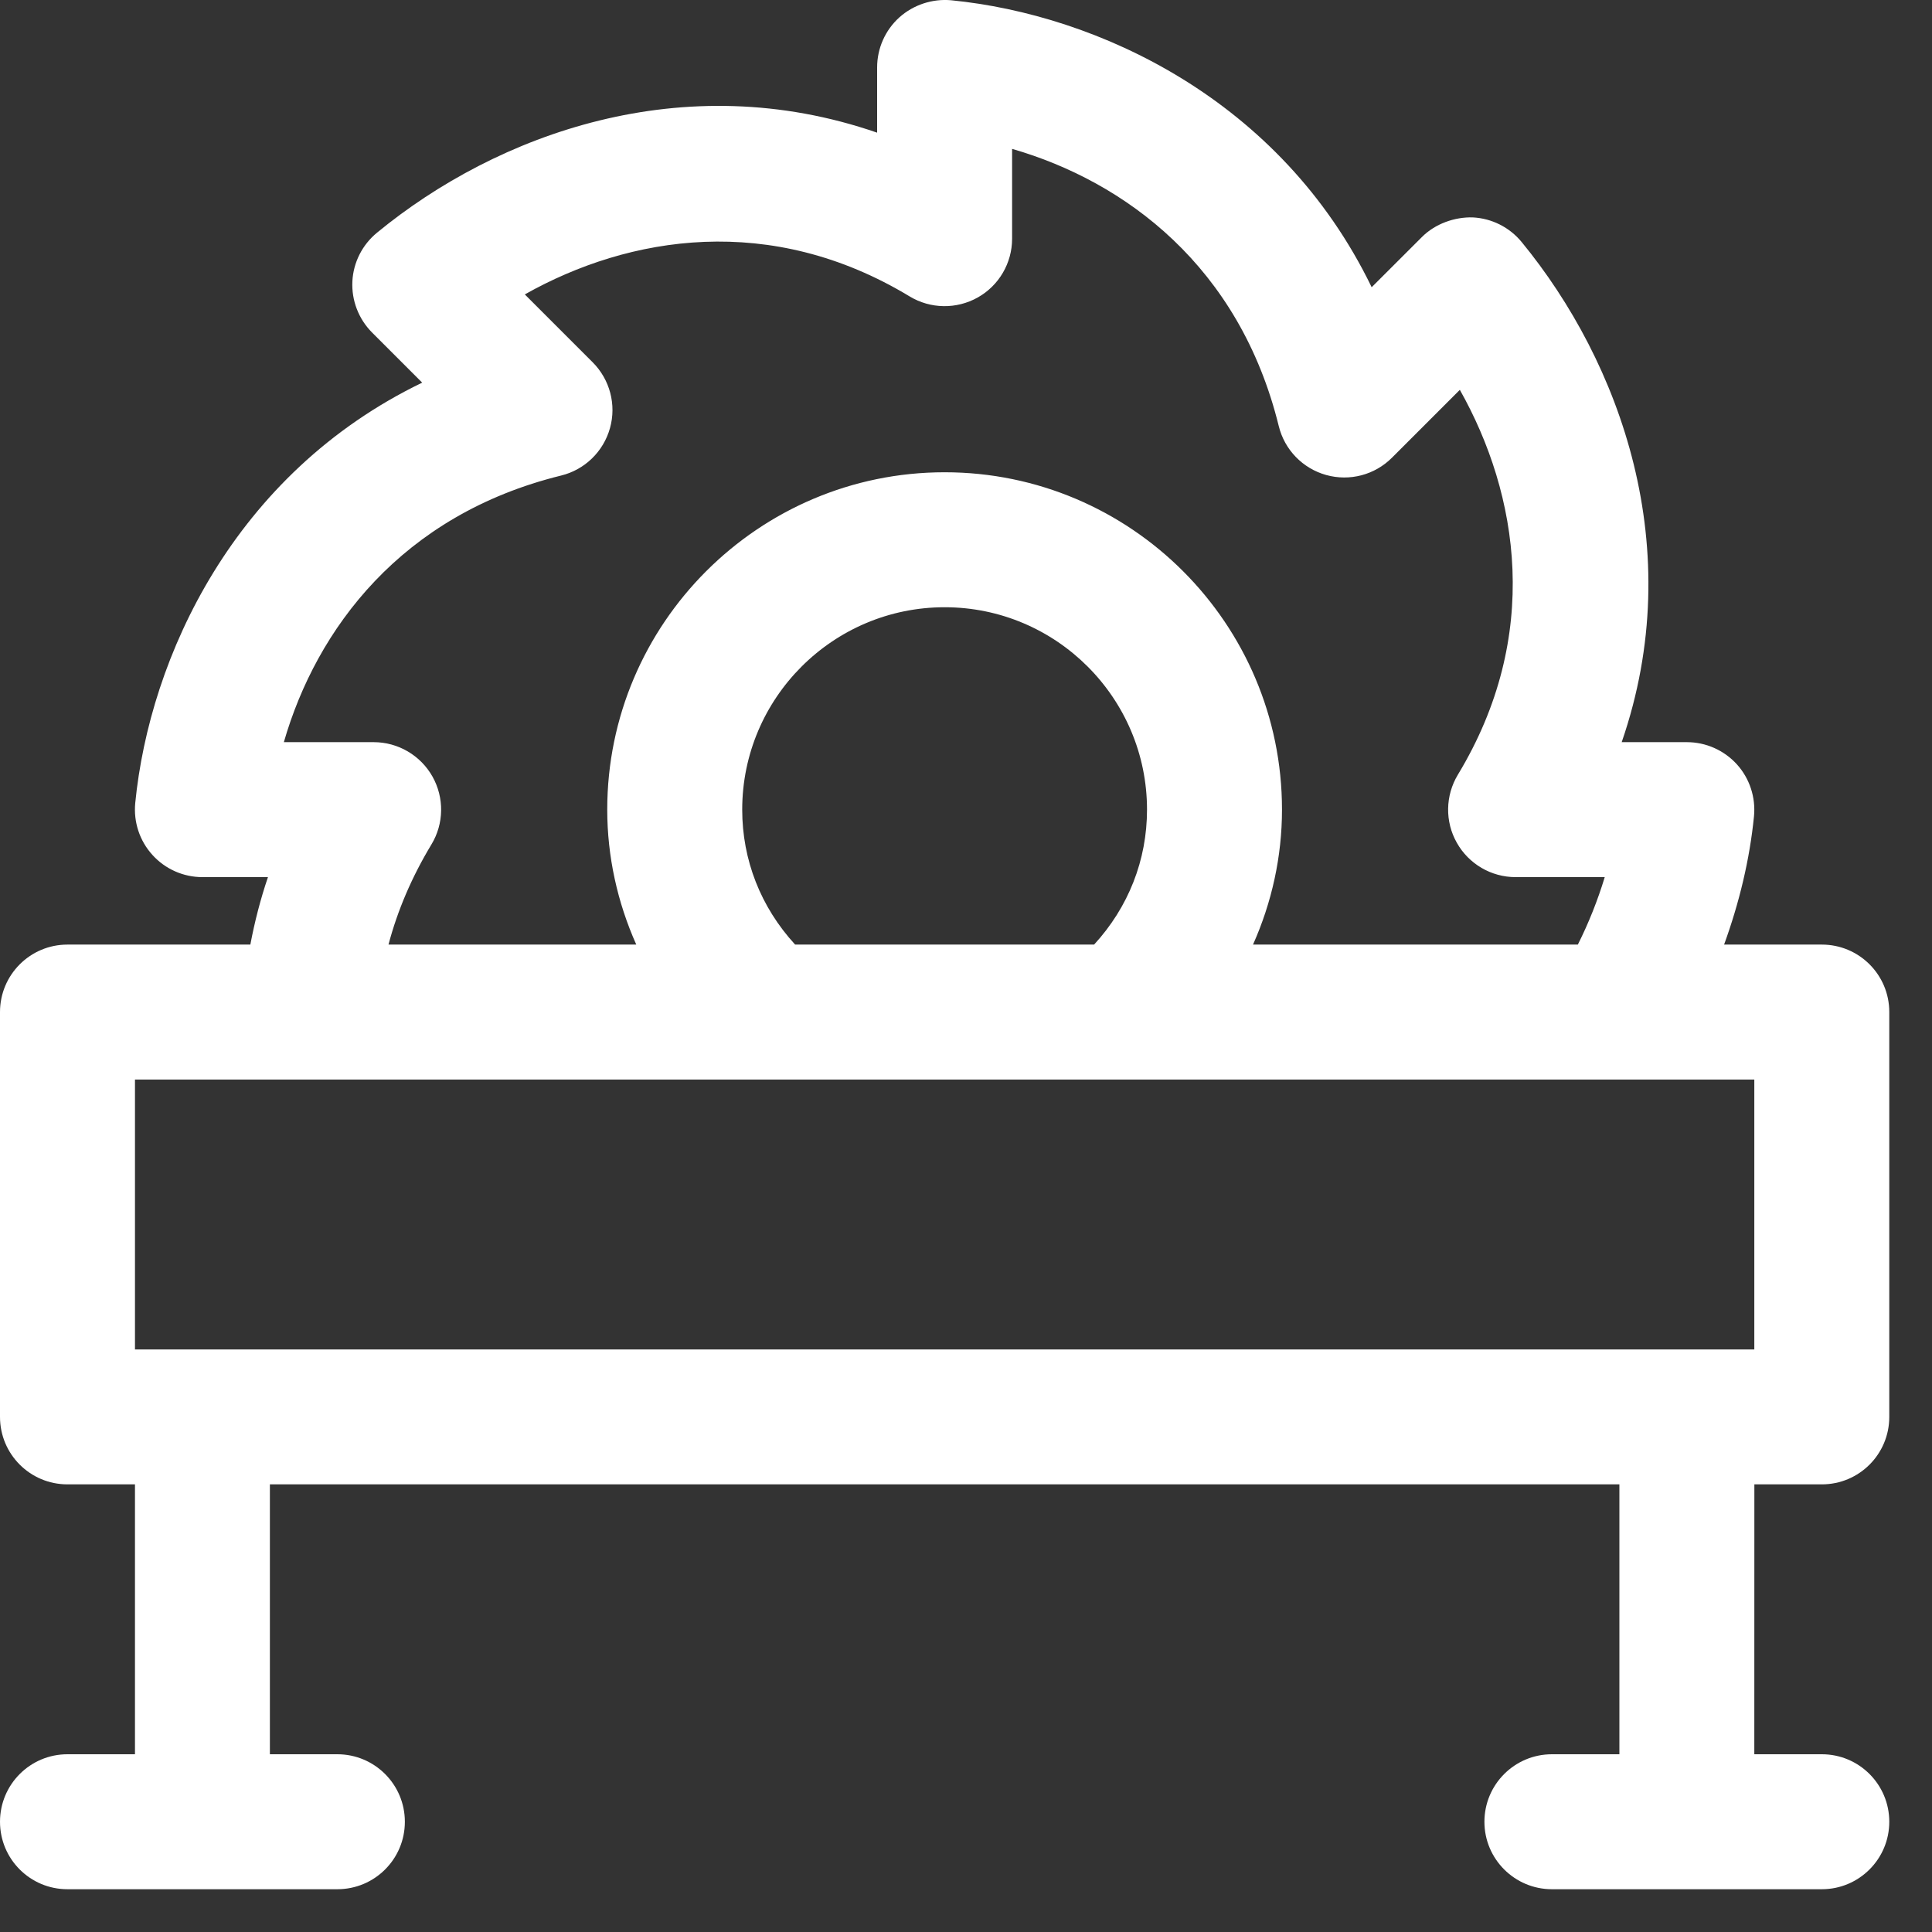
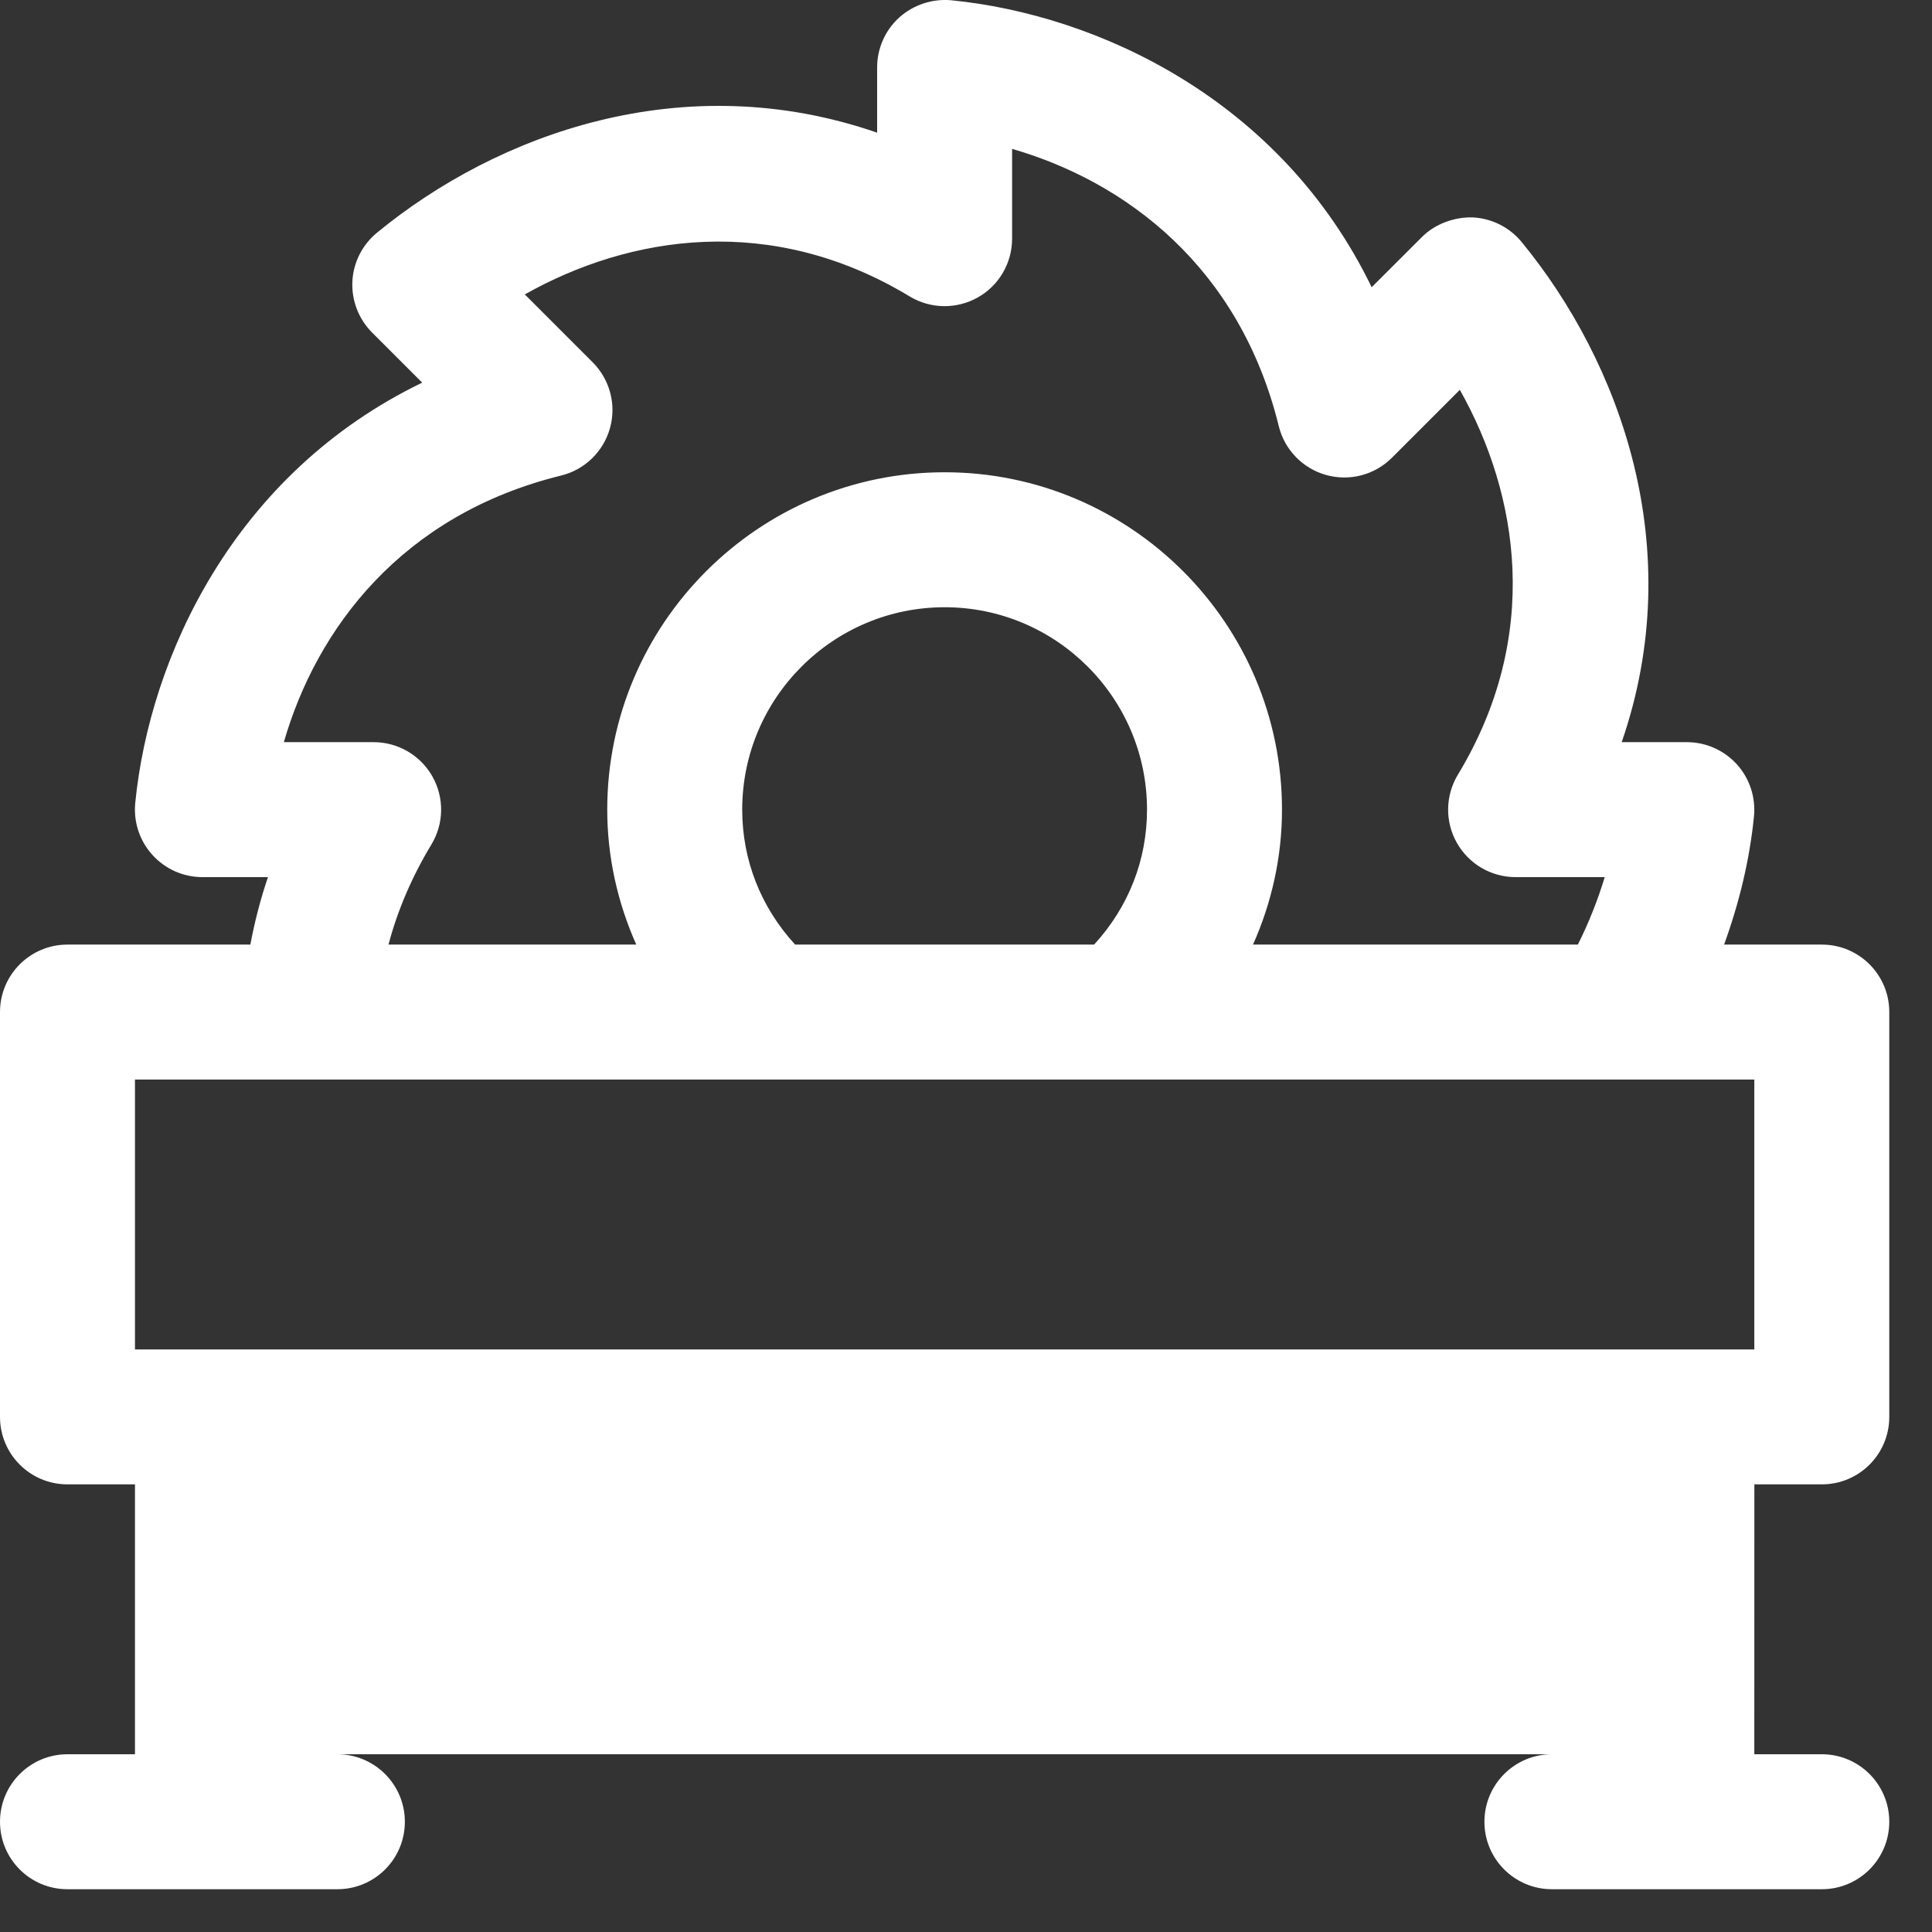
<svg xmlns="http://www.w3.org/2000/svg" width="36" height="36" viewBox="0 0 36 36" fill="none">
  <rect x="0" y="0" width="36" height="36" fill="#333333" stroke="none" />
-   <path d="M33.946 17.601H32.126C32.409 16.821 32.603 16.017 32.683 15.21C32.717 14.857 32.602 14.505 32.364 14.242C32.125 13.979 31.787 13.829 31.432 13.829H30.218C31.466 10.216 30.19 6.748 28.354 4.51C28.128 4.235 27.798 4.069 27.443 4.051C27.109 4.041 26.743 4.167 26.493 4.419L25.559 5.352C23.862 1.848 20.443 0.273 17.725 0.005C17.375 -0.027 17.021 0.088 16.757 0.325C16.494 0.563 16.344 0.901 16.344 1.257V2.472C12.73 1.222 9.261 2.498 7.026 4.335C6.751 4.56 6.583 4.891 6.566 5.245C6.549 5.6 6.683 5.945 6.933 6.196L7.867 7.13C4.361 8.825 2.788 12.245 2.52 14.963C2.486 15.316 2.601 15.667 2.84 15.93C3.078 16.194 3.417 16.344 3.772 16.344H4.993C4.853 16.756 4.745 17.176 4.665 17.601H1.257C0.562 17.601 0 18.164 0 18.858V26.402C0 27.097 0.562 27.659 1.257 27.659H2.515V32.688H1.257C0.562 32.688 0 33.251 0 33.946C0 34.641 0.562 35.203 1.257 35.203H6.286C6.981 35.203 7.544 34.641 7.544 33.946C7.544 33.251 6.981 32.688 6.286 32.688H5.029V27.659H30.175V32.688H28.918C28.223 32.688 27.66 33.251 27.66 33.946C27.66 34.64 28.223 35.203 28.918 35.203H33.947C34.641 35.203 35.204 34.64 35.204 33.946C35.204 33.251 34.642 32.688 33.947 32.688H32.689L32.69 27.659H33.947C34.642 27.659 35.204 27.097 35.204 26.402L35.204 18.858C35.204 18.163 34.642 17.601 33.947 17.601L33.946 17.601ZM8.058 14.469C7.835 14.074 7.416 13.829 6.963 13.829H5.289C5.898 11.719 7.48 9.593 10.456 8.861C10.896 8.753 11.244 8.415 11.366 7.978C11.489 7.541 11.364 7.072 11.044 6.751L9.779 5.486C11.729 4.388 14.366 3.96 16.951 5.524C17.337 5.757 17.822 5.766 18.219 5.543C18.615 5.32 18.859 4.902 18.859 4.448V2.774C20.97 3.384 23.096 4.965 23.828 7.94C23.936 8.381 24.274 8.729 24.711 8.851C25.15 8.973 25.616 8.85 25.937 8.529L27.202 7.264C28.301 9.214 28.73 11.85 27.165 14.436C26.931 14.824 26.922 15.309 27.146 15.704C27.368 16.099 27.787 16.344 28.241 16.344H29.902C29.772 16.773 29.604 17.196 29.401 17.601H23.348C23.699 16.814 23.888 15.96 23.888 15.086C23.888 11.62 21.068 8.8 17.602 8.8C14.136 8.8 11.315 11.62 11.315 15.086C11.315 15.96 11.505 16.814 11.856 17.601H7.239C7.408 16.961 7.676 16.337 8.038 15.737C8.274 15.348 8.28 14.864 8.058 14.469L8.058 14.469ZM13.83 15.086C13.83 13.007 15.522 11.315 17.602 11.315C19.682 11.315 21.373 13.007 21.373 15.086C21.373 16.027 21.026 16.905 20.387 17.601H14.816C14.177 16.905 13.83 16.027 13.83 15.086H13.83ZM32.689 25.145H2.515V20.116H32.689V25.145Z" fill="white" />
+   <path d="M33.946 17.601H32.126C32.409 16.821 32.603 16.017 32.683 15.21C32.717 14.857 32.602 14.505 32.364 14.242C32.125 13.979 31.787 13.829 31.432 13.829H30.218C31.466 10.216 30.19 6.748 28.354 4.51C28.128 4.235 27.798 4.069 27.443 4.051C27.109 4.041 26.743 4.167 26.493 4.419L25.559 5.352C23.862 1.848 20.443 0.273 17.725 0.005C17.375 -0.027 17.021 0.088 16.757 0.325C16.494 0.563 16.344 0.901 16.344 1.257V2.472C12.73 1.222 9.261 2.498 7.026 4.335C6.751 4.56 6.583 4.891 6.566 5.245C6.549 5.6 6.683 5.945 6.933 6.196L7.867 7.13C4.361 8.825 2.788 12.245 2.52 14.963C2.486 15.316 2.601 15.667 2.84 15.93C3.078 16.194 3.417 16.344 3.772 16.344H4.993C4.853 16.756 4.745 17.176 4.665 17.601H1.257C0.562 17.601 0 18.164 0 18.858V26.402C0 27.097 0.562 27.659 1.257 27.659H2.515V32.688H1.257C0.562 32.688 0 33.251 0 33.946C0 34.641 0.562 35.203 1.257 35.203H6.286C6.981 35.203 7.544 34.641 7.544 33.946C7.544 33.251 6.981 32.688 6.286 32.688H5.029H30.175V32.688H28.918C28.223 32.688 27.66 33.251 27.66 33.946C27.66 34.64 28.223 35.203 28.918 35.203H33.947C34.641 35.203 35.204 34.64 35.204 33.946C35.204 33.251 34.642 32.688 33.947 32.688H32.689L32.69 27.659H33.947C34.642 27.659 35.204 27.097 35.204 26.402L35.204 18.858C35.204 18.163 34.642 17.601 33.947 17.601L33.946 17.601ZM8.058 14.469C7.835 14.074 7.416 13.829 6.963 13.829H5.289C5.898 11.719 7.48 9.593 10.456 8.861C10.896 8.753 11.244 8.415 11.366 7.978C11.489 7.541 11.364 7.072 11.044 6.751L9.779 5.486C11.729 4.388 14.366 3.96 16.951 5.524C17.337 5.757 17.822 5.766 18.219 5.543C18.615 5.32 18.859 4.902 18.859 4.448V2.774C20.97 3.384 23.096 4.965 23.828 7.94C23.936 8.381 24.274 8.729 24.711 8.851C25.15 8.973 25.616 8.85 25.937 8.529L27.202 7.264C28.301 9.214 28.73 11.85 27.165 14.436C26.931 14.824 26.922 15.309 27.146 15.704C27.368 16.099 27.787 16.344 28.241 16.344H29.902C29.772 16.773 29.604 17.196 29.401 17.601H23.348C23.699 16.814 23.888 15.96 23.888 15.086C23.888 11.62 21.068 8.8 17.602 8.8C14.136 8.8 11.315 11.62 11.315 15.086C11.315 15.96 11.505 16.814 11.856 17.601H7.239C7.408 16.961 7.676 16.337 8.038 15.737C8.274 15.348 8.28 14.864 8.058 14.469L8.058 14.469ZM13.83 15.086C13.83 13.007 15.522 11.315 17.602 11.315C19.682 11.315 21.373 13.007 21.373 15.086C21.373 16.027 21.026 16.905 20.387 17.601H14.816C14.177 16.905 13.83 16.027 13.83 15.086H13.83ZM32.689 25.145H2.515V20.116H32.689V25.145Z" fill="white" />
</svg>